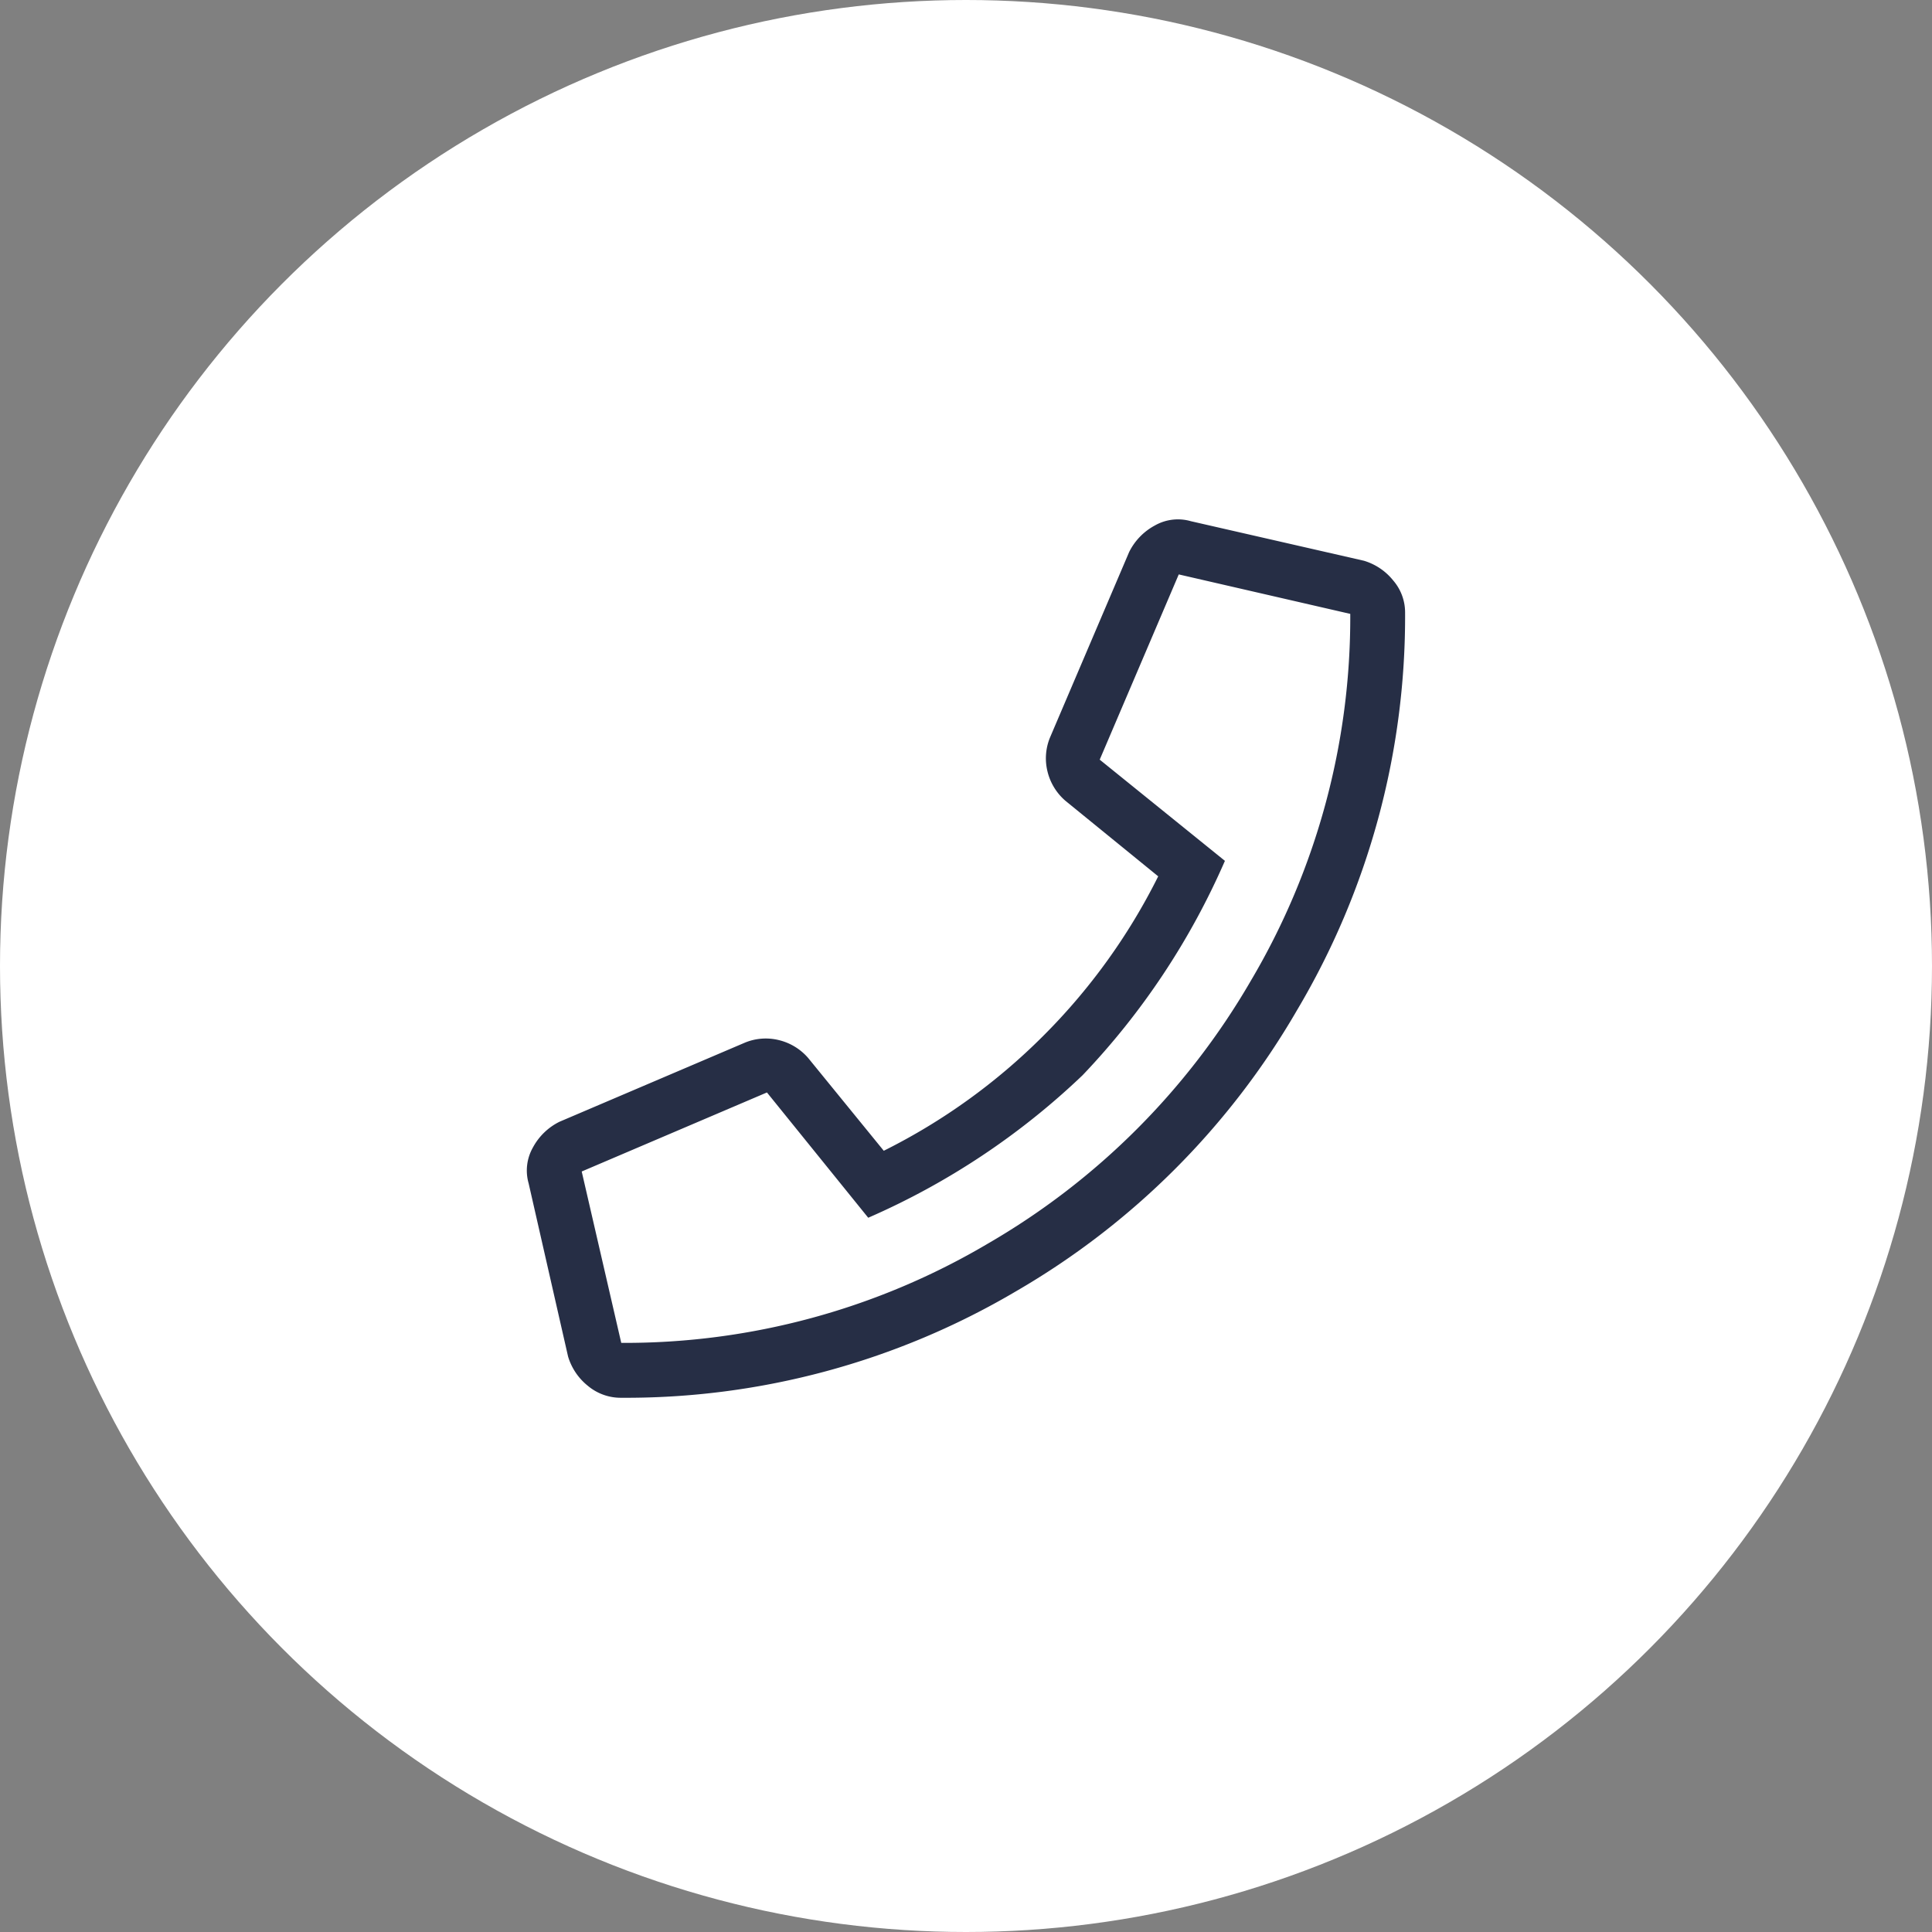
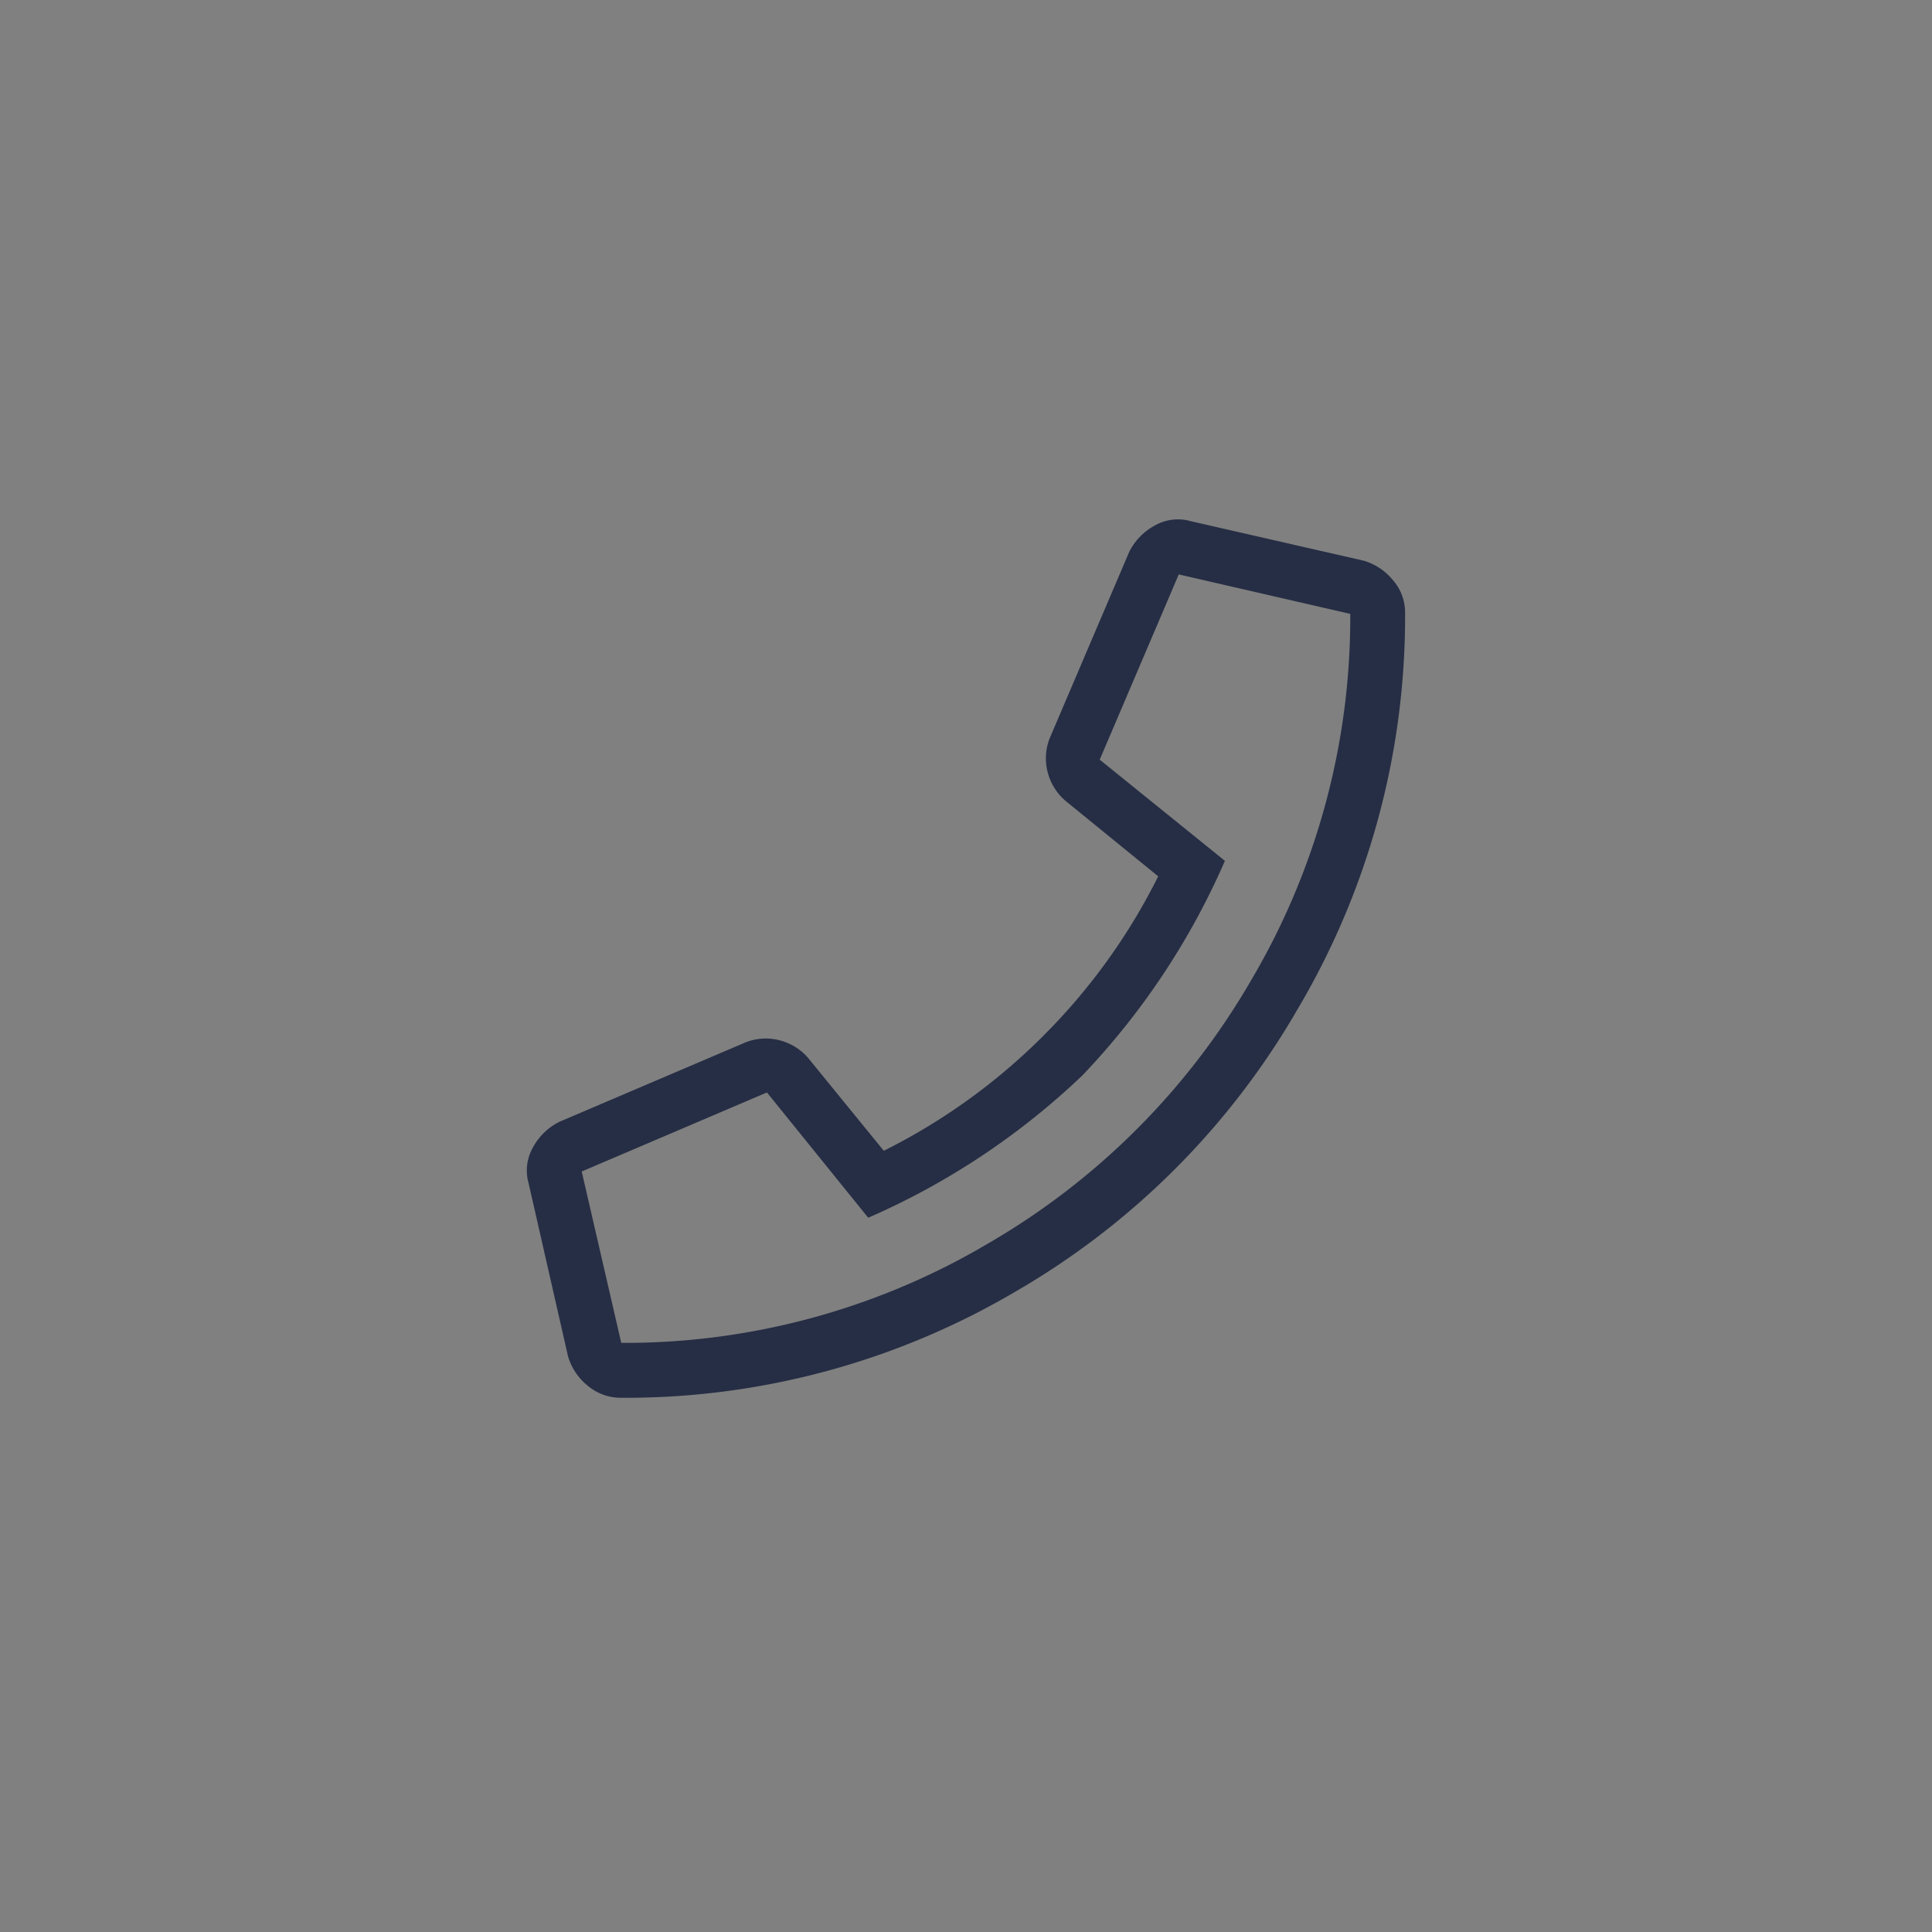
<svg xmlns="http://www.w3.org/2000/svg" width="66" height="66" viewBox="0 0 66 66">
  <rect x="0" y="0" width="66" height="66" fill="#808080" stroke="none" />
  <g id="Group_3132" data-name="Group 3132" transform="translate(-110 -948)">
-     <circle id="Ellipse_6" data-name="Ellipse 6" cx="33" cy="33" r="33" transform="translate(110 948)" fill="#fff" />
    <path id="Path_5996" data-name="Path 5996" d="M28.594-24.844a2.024,2.024,0,0,1,1,.674A1.67,1.67,0,0,1,30-23.086,26.323,26.323,0,0,1,26.309-9.492,26.36,26.36,0,0,1,16.7.117,26.227,26.227,0,0,1,3.223,3.75,1.746,1.746,0,0,1,2.08,3.34a2.024,2.024,0,0,1-.674-1L.059-3.574A1.594,1.594,0,0,1,.205-4.8a2.077,2.077,0,0,1,.908-.879l6.328-2.7a1.865,1.865,0,0,1,1.172-.088,1.915,1.915,0,0,1,1,.615l2.578,3.164a20.829,20.829,0,0,0,5.449-3.926,20.829,20.829,0,0,0,3.926-5.449L18.4-16.641a1.915,1.915,0,0,1-.615-1,1.865,1.865,0,0,1,.088-1.172l2.7-6.328a2.077,2.077,0,0,1,.879-.908,1.594,1.594,0,0,1,1.23-.146ZM3.223,1.875a24.378,24.378,0,0,0,12.539-3.4,24.661,24.661,0,0,0,8.965-8.965,24.378,24.378,0,0,0,3.4-12.539l-5.859-1.348-2.7,6.328,4.277,3.457a25.154,25.154,0,0,1-4.863,7.324A25.154,25.154,0,0,1,11.66-2.4L8.2-6.68l-6.328,2.7Z" transform="translate(128 992)" fill="#262e45" />
  </g>
</svg>